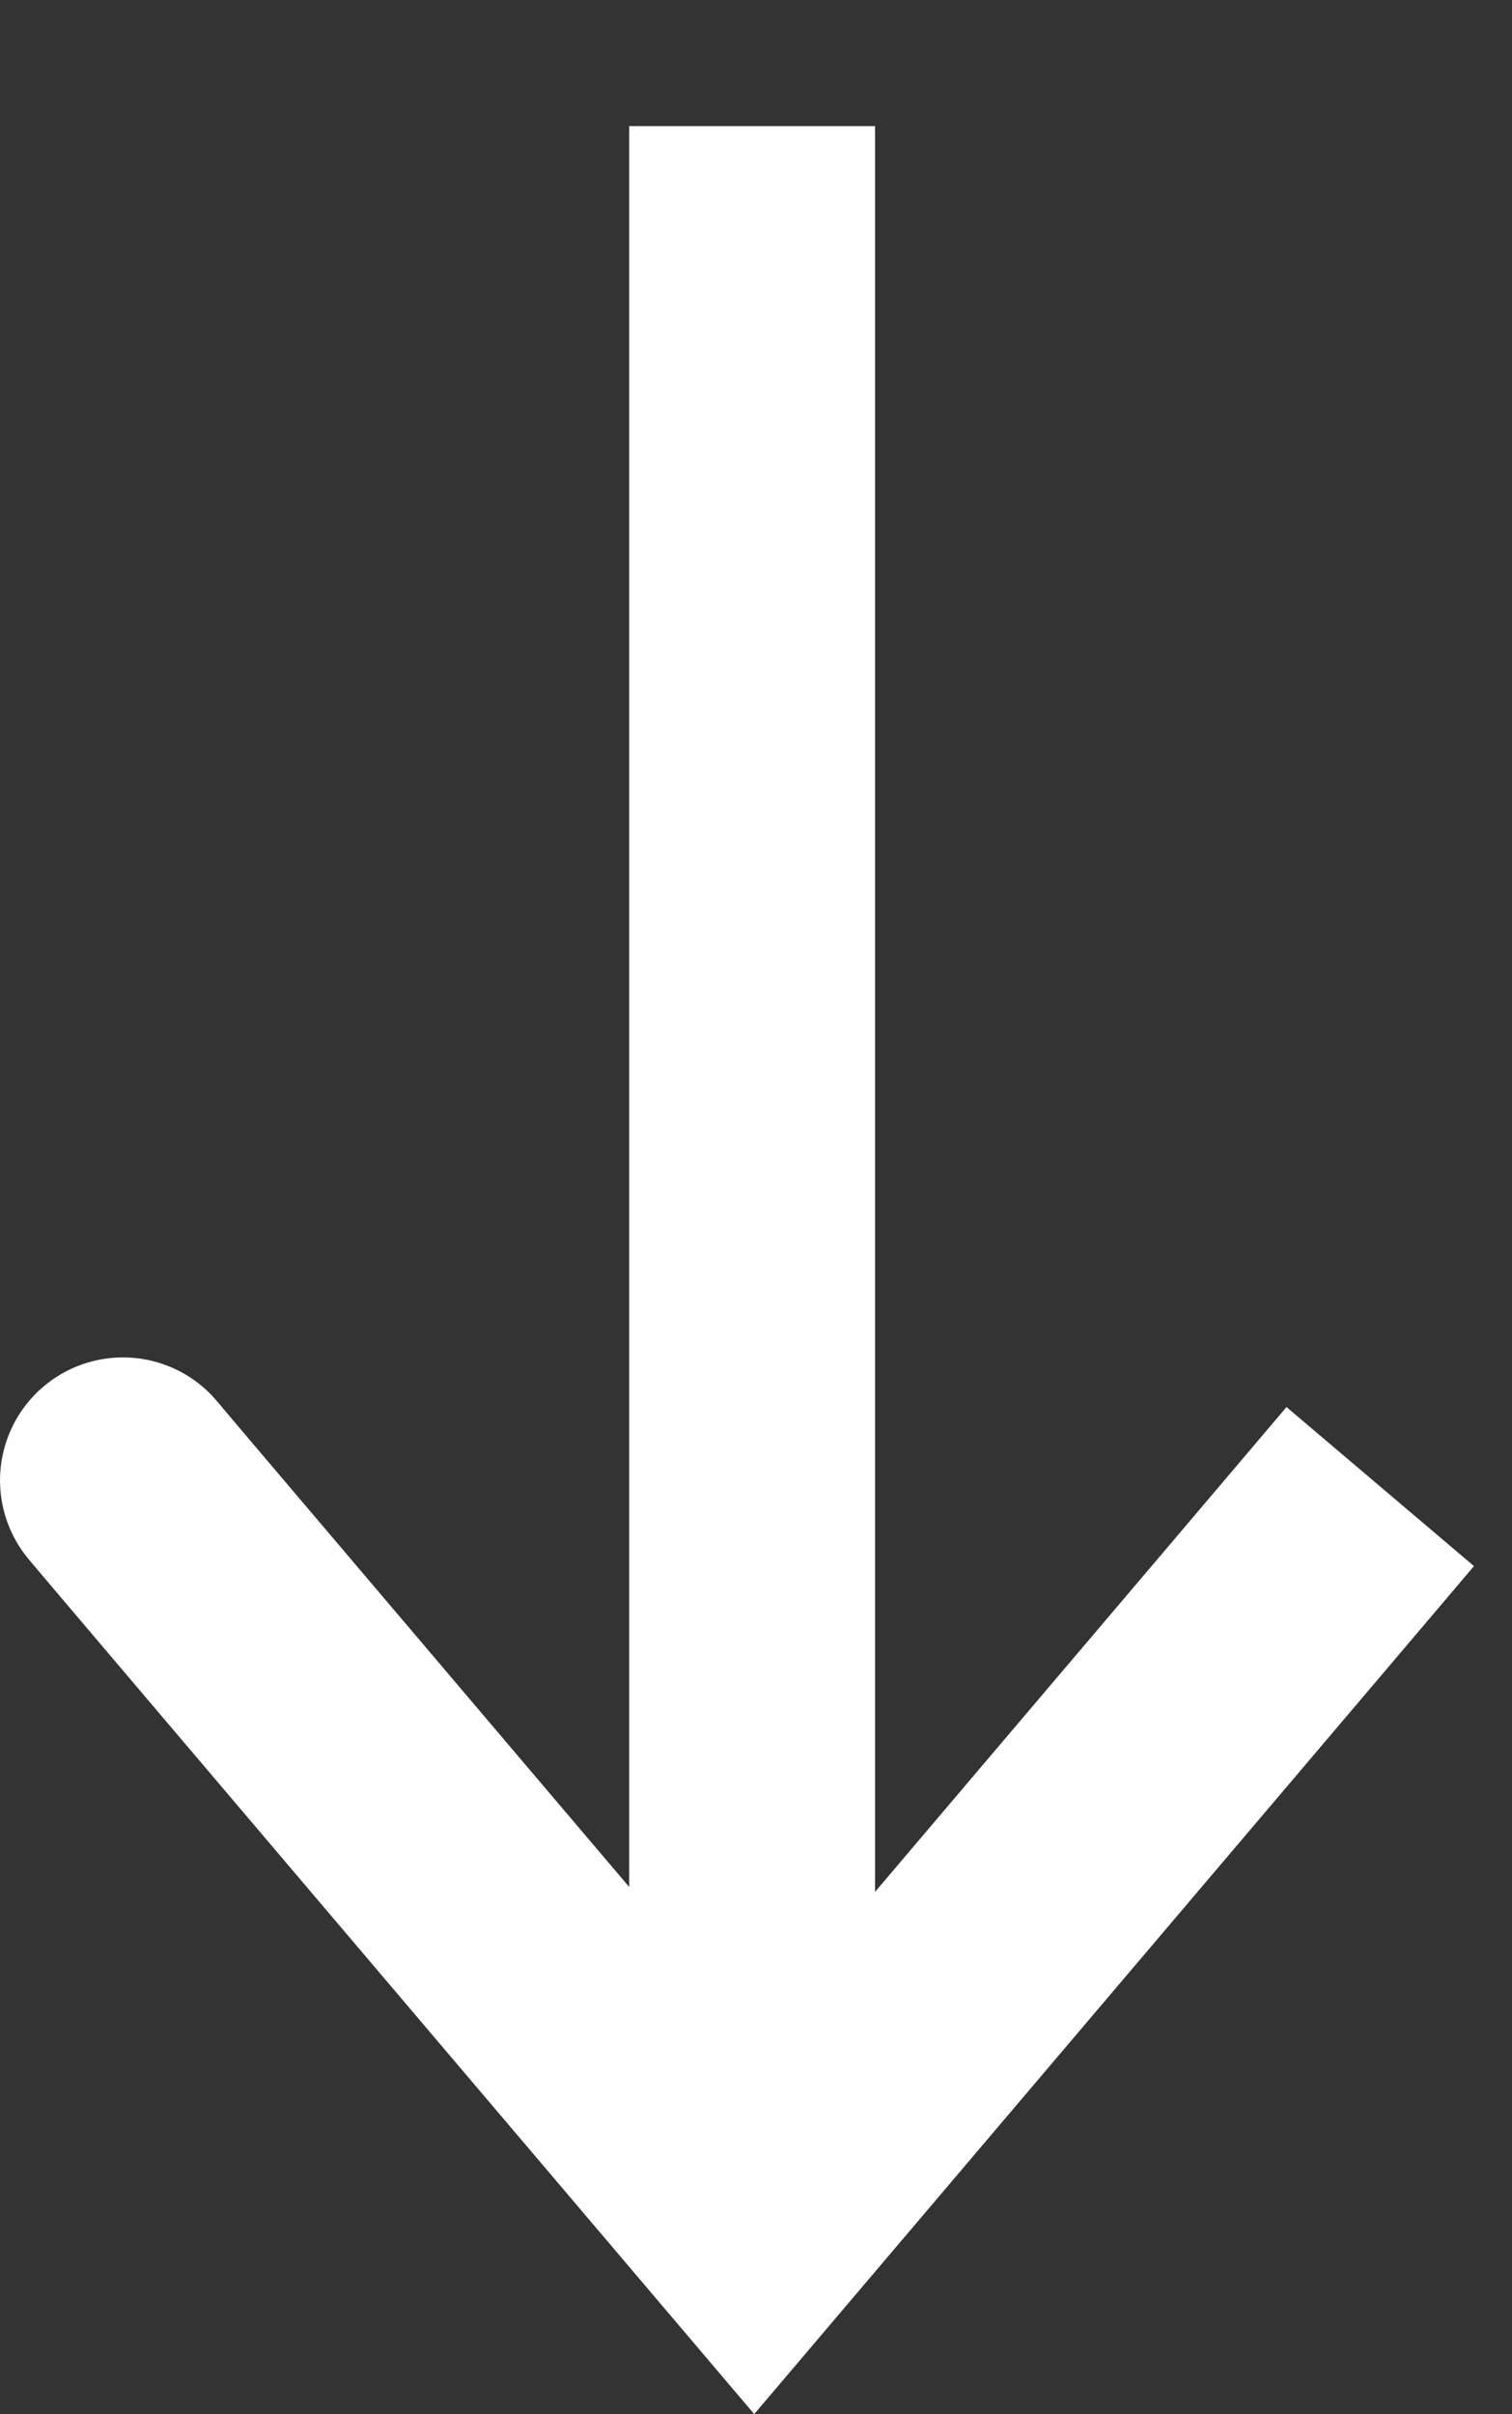
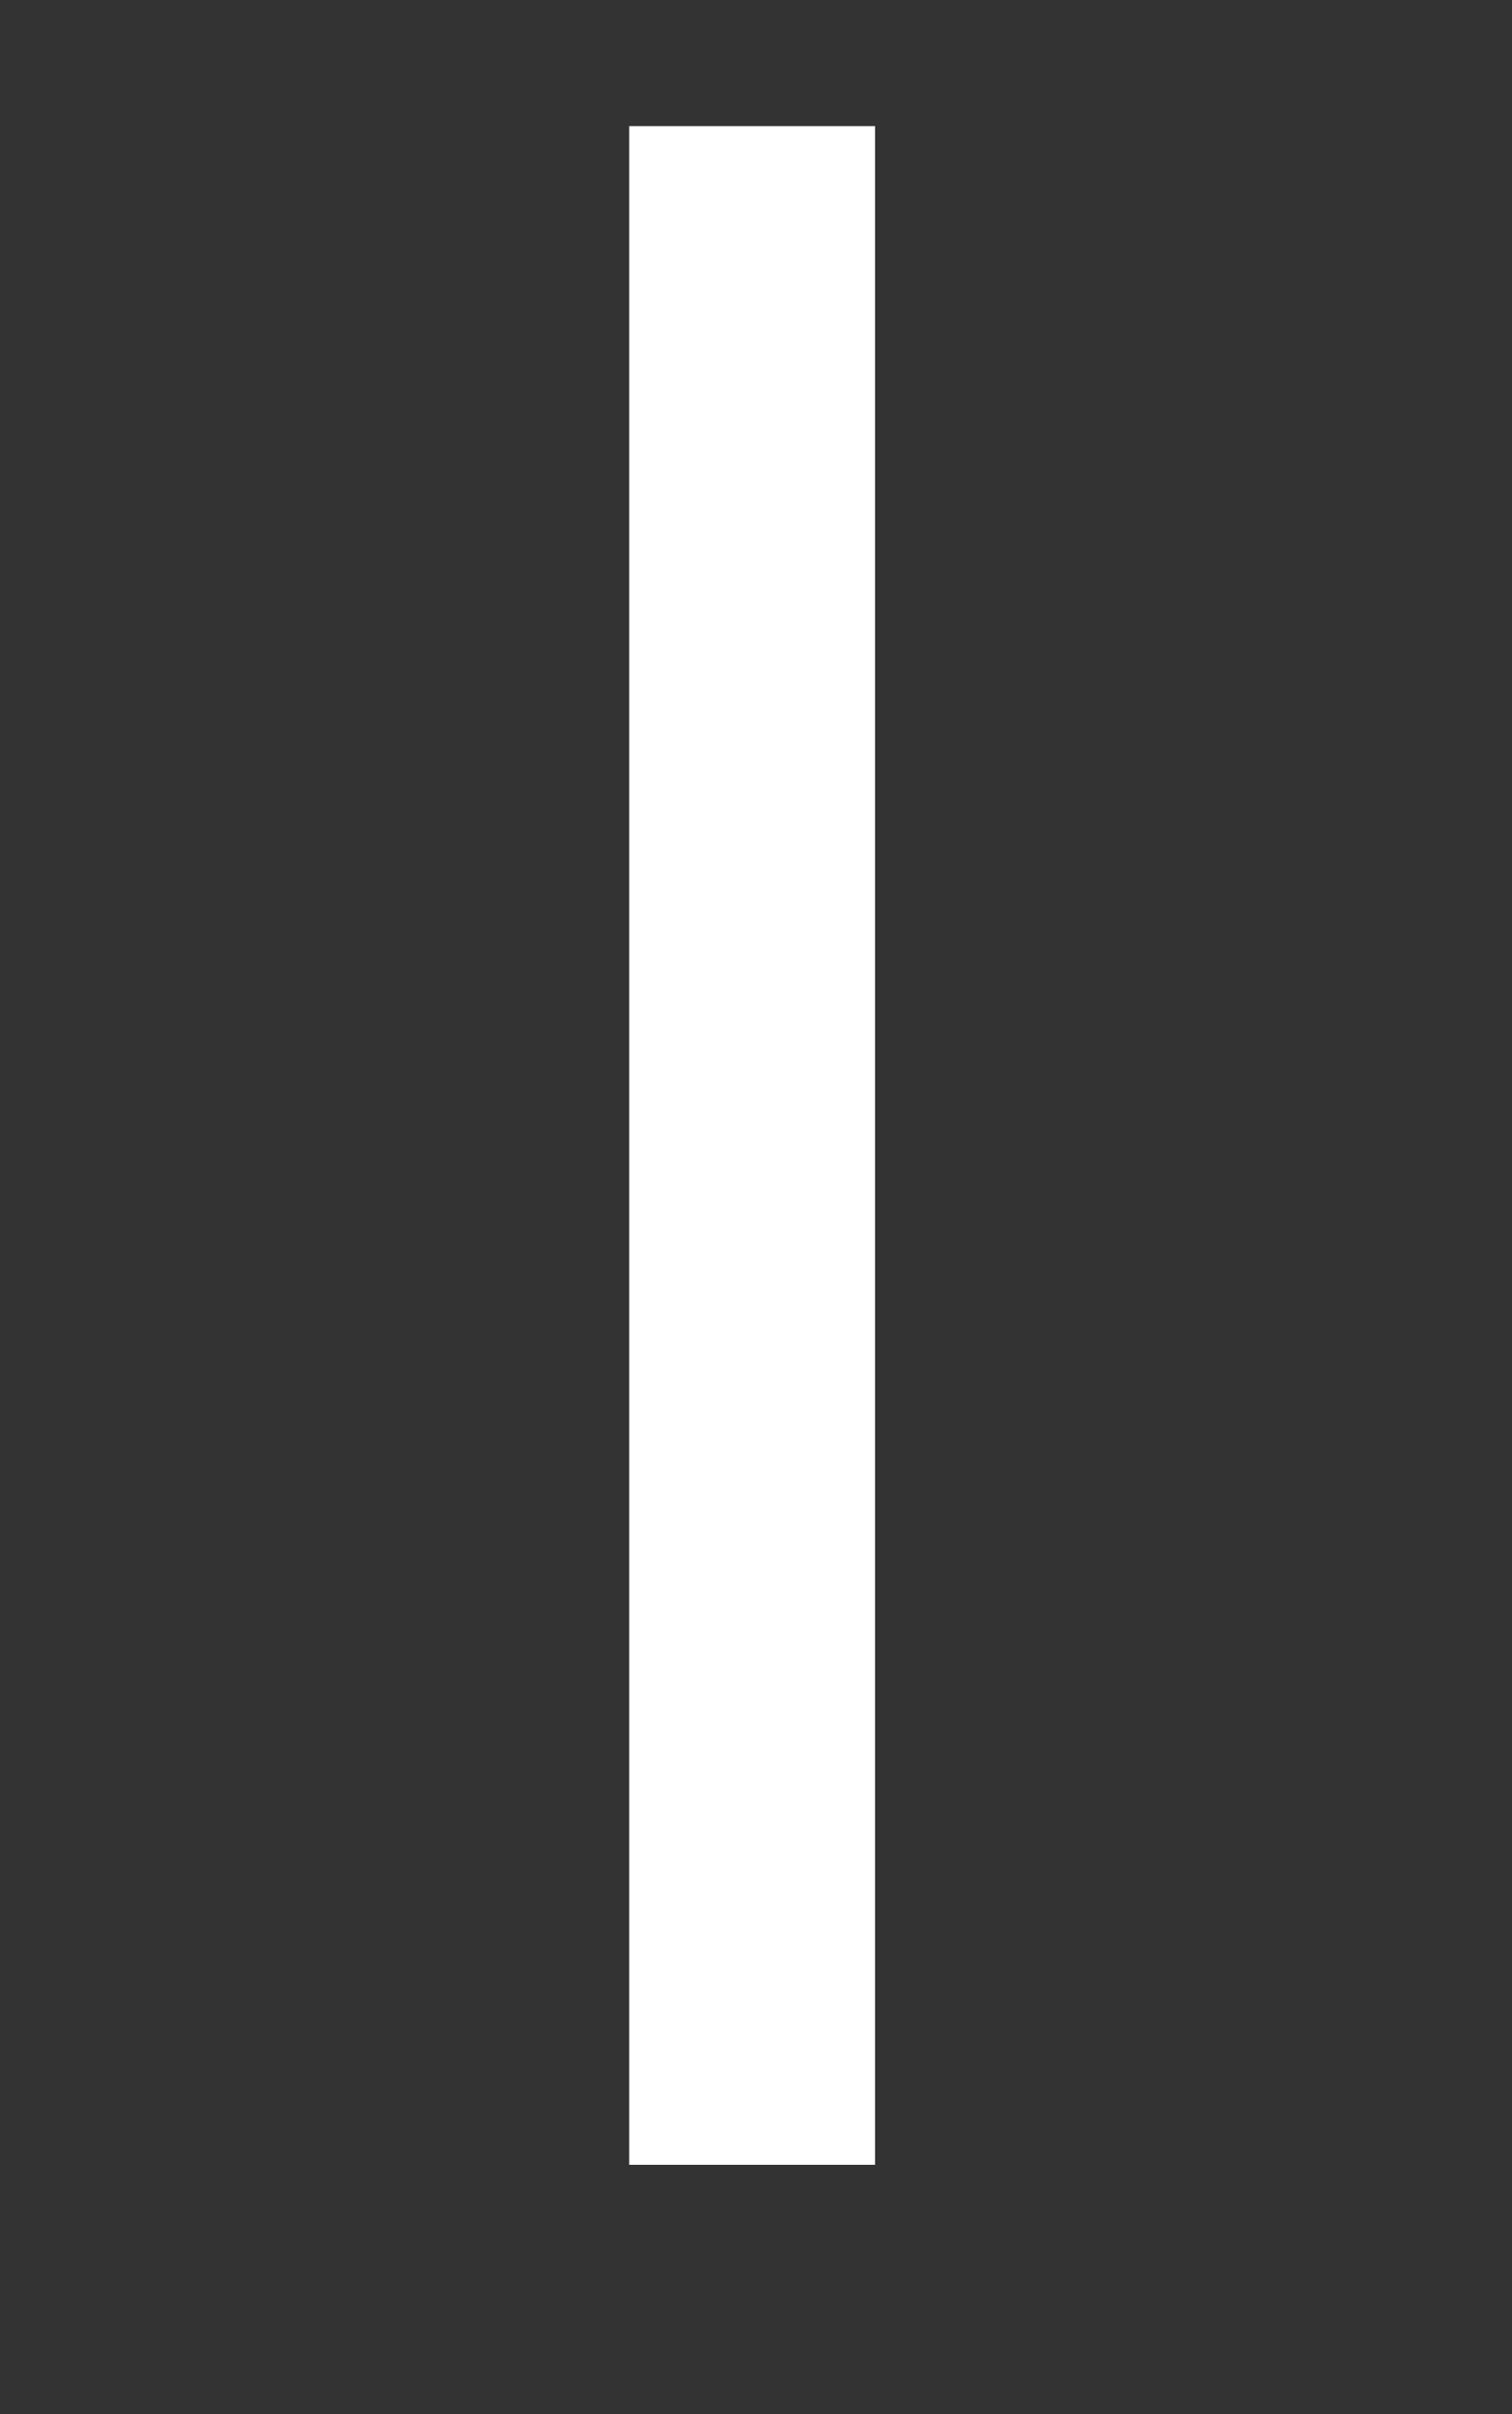
<svg xmlns="http://www.w3.org/2000/svg" viewBox="0 0 12.301 19.638">
  <rect x="0" y="0" width="12.301" height="19.638" fill="#333333" stroke="none" />
  <defs>
    <style>
      .cls-1 {
        fill: #fff;
      }

      .cls-1, .cls-2 {
        stroke: #fff;
        stroke-width: 2px;
      }

      .cls-2 {
        fill: none;
      }
    </style>
  </defs>
  <g id="Group_125" data-name="Group 125" transform="translate(11.301 1) rotate(90)">
    <path id="Path_8" data-name="Path 8" class="cls-1" d="M-.006,0H16.578" transform="translate(0.032 5.182)" />
-     <path id="Path_7" data-name="Path 7" class="cls-2" d="M3590.828,1293.208l.989.839,5.011,4.254-4.538,3.853-1.29,1.095c-.367.31-.173.145-.173.145" transform="translate(-3579.735 -1293.136)" />
  </g>
</svg>